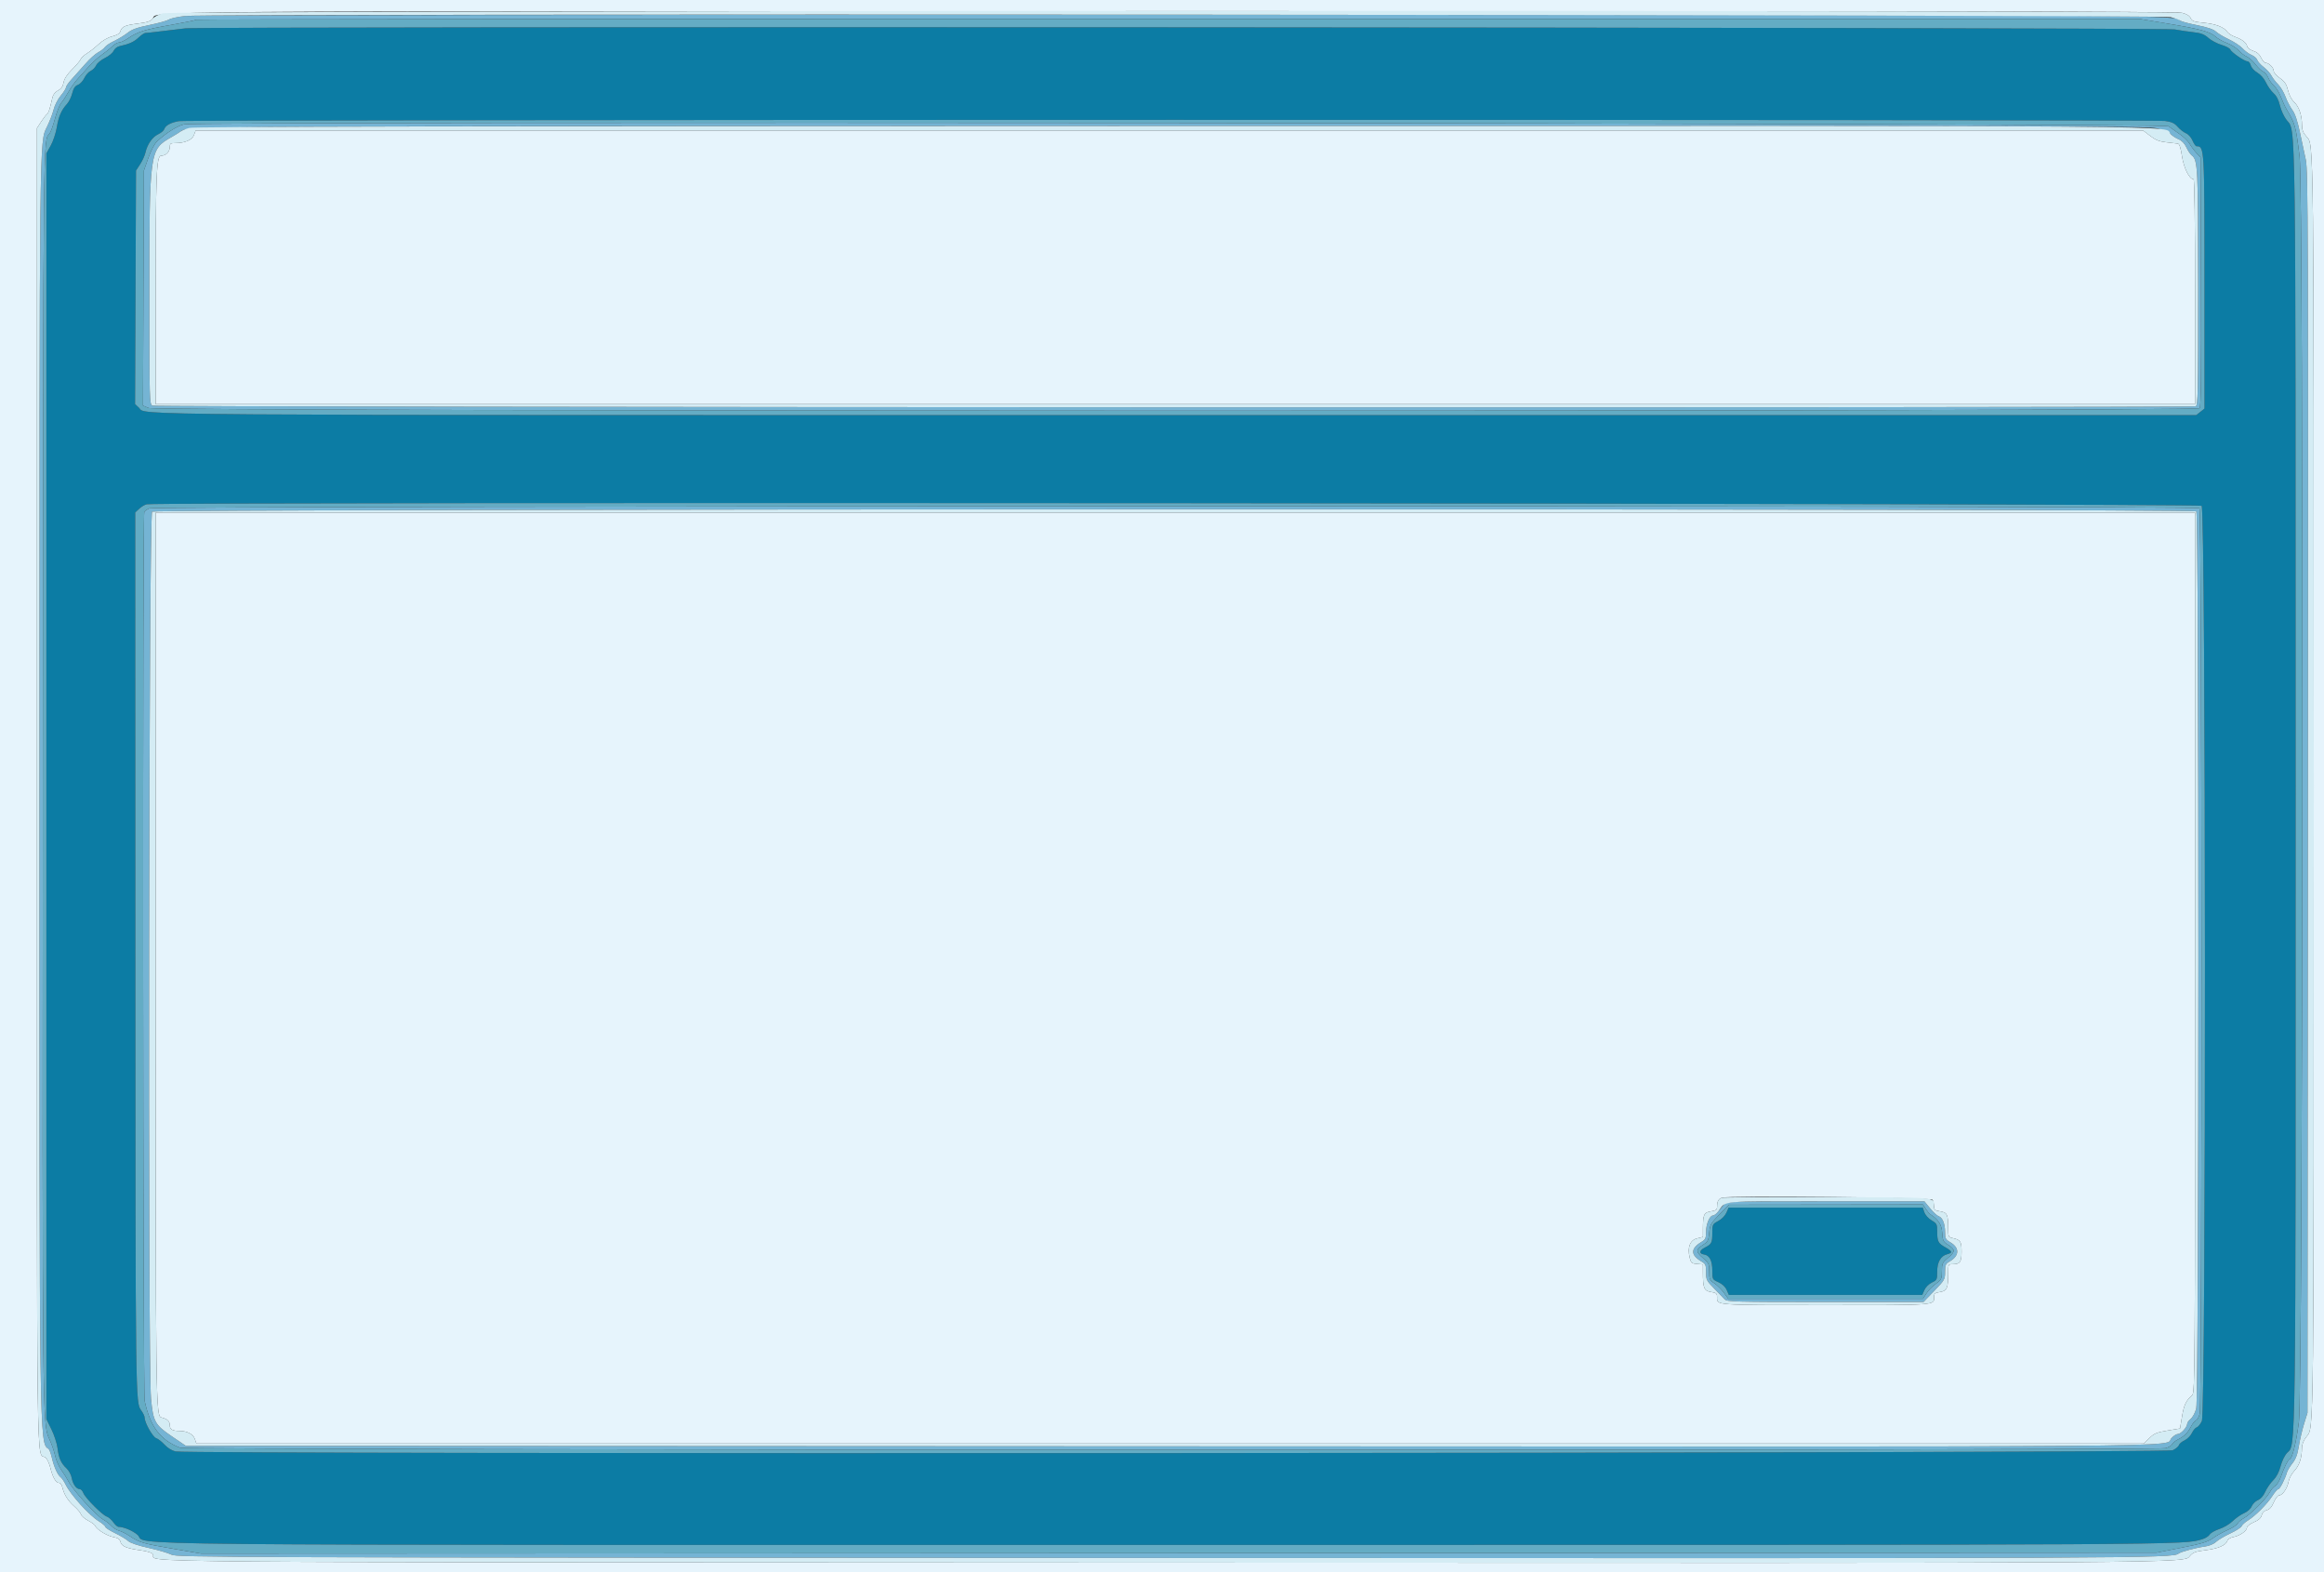
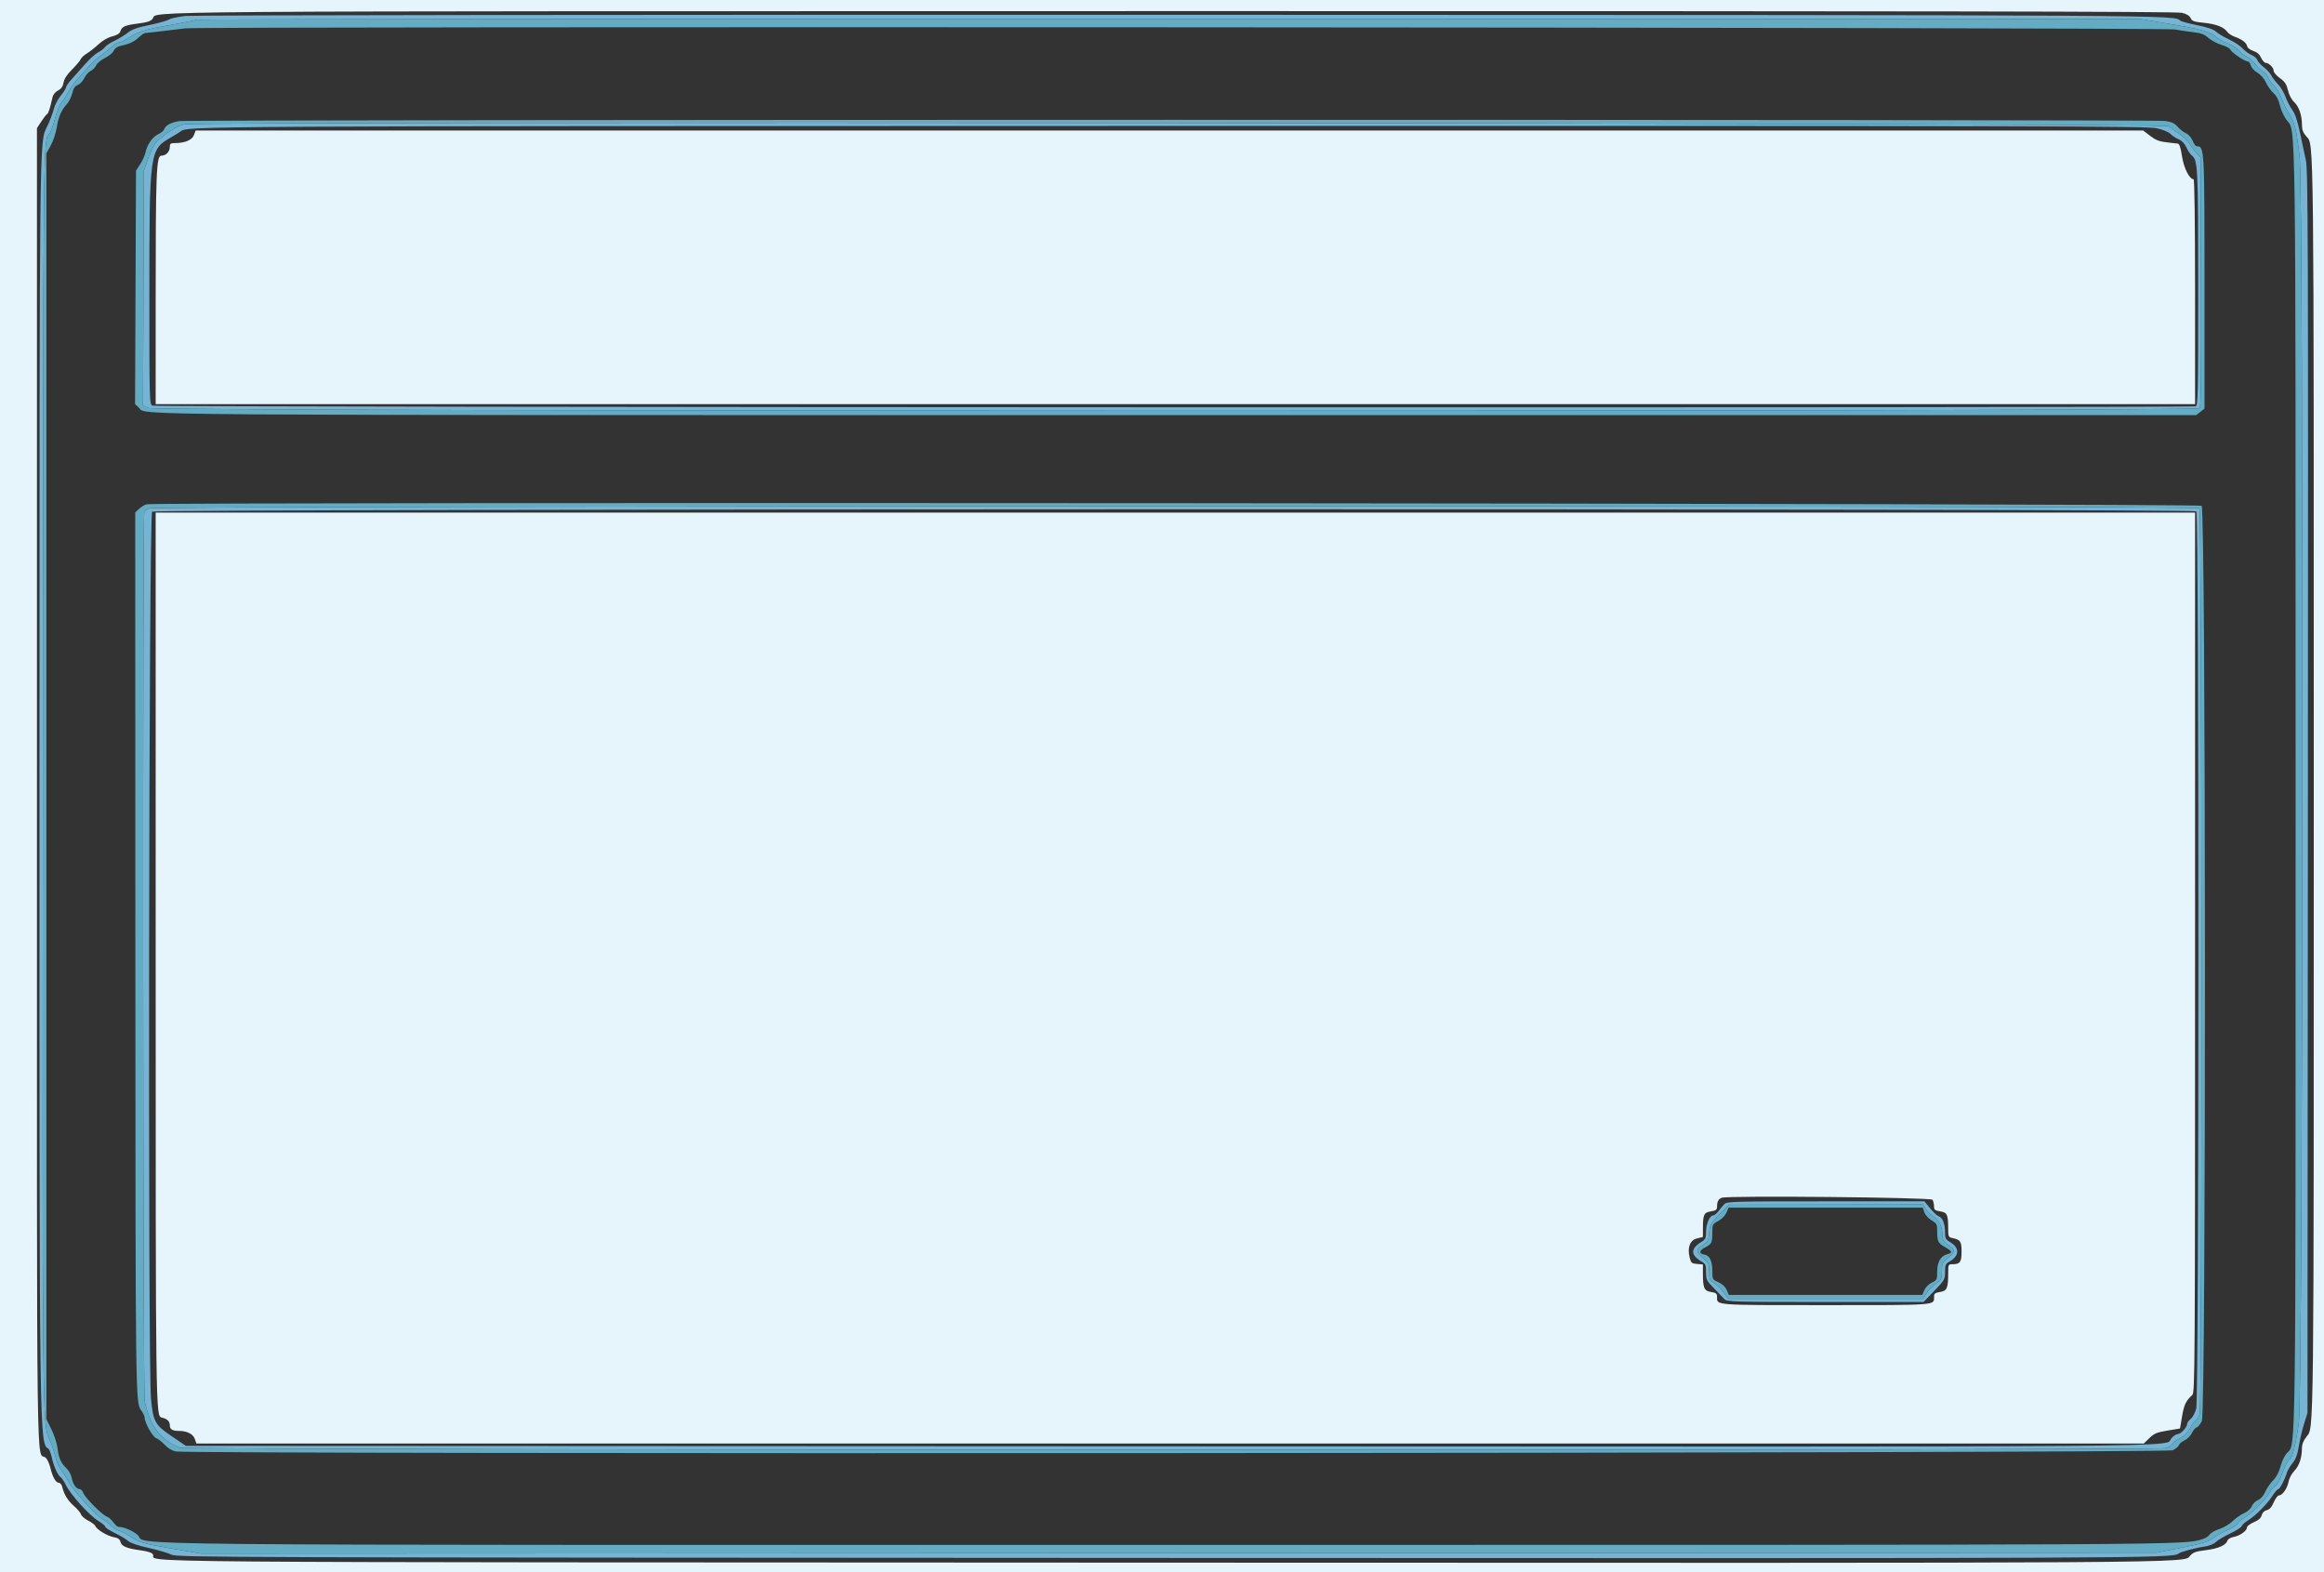
<svg xmlns="http://www.w3.org/2000/svg" id="svg" version="1.1" width="400" height="270.588" viewBox="0, 0, 400,270.588">
  <rect x="0" y="0" width="400" height="270.588" fill="#333333" stroke="none" />
  <g id="svgg">
    <path id="path0" d="M0.000 135.318 L 0.000 270.636 200.000 270.636 L 400.000 270.636 400.000 135.318 L 400.000 0.000 200.000 0.000 L 0.000 0.000 0.000 135.318 M375.546 2.203 C 376.368 2.410,376.863 2.711,377.048 3.118 C 377.283 3.633,377.615 3.753,379.257 3.913 C 381.373 4.120,382.765 4.651,383.339 5.471 C 383.543 5.762,384.117 6.142,384.615 6.315 C 385.858 6.748,386.655 7.352,386.774 7.952 C 386.832 8.245,387.269 8.583,387.821 8.761 C 388.469 8.970,388.897 9.342,389.175 9.940 C 389.398 10.421,389.754 10.816,389.965 10.820 C 390.527 10.828,391.340 11.646,391.340 12.203 C 391.340 12.468,391.821 13.028,392.408 13.447 C 393.263 14.056,393.542 14.475,393.801 15.545 C 393.998 16.361,394.415 17.152,394.872 17.575 C 395.697 18.341,396.207 19.850,396.210 21.534 C 396.211 22.370,396.404 22.852,397.007 23.528 C 398.272 24.945,398.241 22.087,398.241 135.589 C 398.241 248.847,398.276 245.649,397.009 247.243 C 396.464 247.930,396.209 248.557,396.205 249.225 C 396.194 250.911,395.742 252.268,394.900 253.145 C 394.444 253.620,394.005 254.439,393.901 255.009 C 393.689 256.163,392.848 257.375,392.258 257.375 C 392.040 257.375,391.634 257.907,391.355 258.557 C 390.998 259.391,390.643 259.791,390.151 259.914 C 389.703 260.027,389.391 260.339,389.278 260.787 C 389.155 261.279,388.755 261.634,387.921 261.991 C 387.271 262.270,386.739 262.676,386.739 262.894 C 386.739 263.466,385.541 264.322,384.456 264.526 C 383.913 264.627,383.459 264.899,383.371 265.174 C 383.121 265.962,381.806 266.535,379.627 266.806 C 377.893 267.021,377.458 267.180,376.935 267.787 C 375.842 269.058,380.224 269.029,200.271 268.951 C 13.400 268.870,27.138 268.982,26.329 267.536 C 26.162 267.238,25.461 267.005,24.204 266.831 C 21.779 266.496,20.923 266.135,20.730 265.366 C 20.614 264.904,20.311 264.696,19.556 264.558 C 18.465 264.360,16.640 263.250,16.407 262.642 C 16.329 262.438,15.780 262.024,15.188 261.722 C 14.597 261.420,14.038 260.938,13.946 260.650 C 13.855 260.362,13.317 259.721,12.751 259.225 C 11.684 258.289,11.030 257.235,10.723 255.954 C 10.625 255.545,10.367 255.210,10.150 255.210 C 9.612 255.210,9.062 254.256,8.678 252.656 C 8.501 251.921,8.139 251.130,7.872 250.897 C 6.214 249.449,6.360 260.623,6.360 135.318 L 6.360 22.057 7.093 20.929 C 7.497 20.309,7.950 19.726,8.101 19.632 C 8.351 19.478,8.584 18.757,9.043 16.717 C 9.142 16.279,9.526 15.814,9.986 15.576 C 10.542 15.288,10.813 14.899,10.945 14.199 C 11.068 13.539,11.546 12.807,12.416 11.941 C 13.125 11.236,13.783 10.454,13.880 10.203 C 13.976 9.952,14.455 9.503,14.944 9.207 C 15.432 8.910,16.341 8.195,16.963 7.618 C 17.659 6.972,18.562 6.451,19.313 6.262 C 20.101 6.064,20.589 5.773,20.696 5.438 C 20.970 4.574,21.484 4.338,23.711 4.056 C 25.366 3.846,25.942 3.657,26.276 3.215 C 27.299 1.859,17.420 1.932,201.842 1.913 C 330.123 1.899,374.635 1.974,375.546 2.203 M33.379 23.253 C 33.058 24.103,31.819 24.623,30.108 24.626 C 29.358 24.628,29.229 24.724,29.229 25.285 C 29.229 26.111,28.566 26.793,27.763 26.793 C 26.906 26.793,26.793 29.713,26.793 51.870 L 26.793 69.553 202.300 69.553 L 377.808 69.553 377.808 50.203 C 377.808 38.175,377.711 30.853,377.551 30.853 C 376.838 30.853,375.869 28.923,375.558 26.885 C 375.329 25.381,375.119 24.755,374.830 24.716 C 374.607 24.686,373.722 24.584,372.863 24.489 C 371.662 24.357,371.020 24.103,370.087 23.390 L 368.872 22.463 201.275 22.463 L 33.678 22.463 33.379 23.253 M26.793 162.339 C 26.793 243.923,26.790 243.716,27.847 243.981 C 28.828 244.227,29.229 244.620,29.229 245.336 C 29.229 246.010,29.687 246.279,30.834 246.279 C 32.192 246.279,33.231 246.809,33.525 247.652 L 33.801 248.444 201.395 248.444 L 368.989 248.444 369.948 247.510 C 370.770 246.710,371.215 246.526,373.065 246.218 L 375.223 245.859 375.572 243.767 C 375.903 241.784,376.242 241.076,377.334 240.091 C 377.783 239.685,377.808 235.714,377.808 163.945 L 377.808 88.227 202.300 88.227 L 26.793 88.227 26.793 162.339 M332.617 206.495 C 332.759 206.719,332.876 207.221,332.878 207.611 C 332.882 208.225,333.024 208.343,333.933 208.489 C 335.143 208.682,335.309 209.031,335.314 211.401 C 335.318 212.840,335.358 212.932,336.062 213.085 C 337.431 213.382,337.618 213.665,337.618 215.426 C 337.618 217.223,337.361 217.580,336.062 217.587 C 335.343 217.591,335.318 217.641,335.318 219.046 C 335.318 221.701,335.120 222.174,333.931 222.364 C 333.017 222.510,332.882 222.625,332.882 223.255 C 332.882 224.673,333.501 224.628,314.208 224.628 C 294.916 224.628,295.535 224.673,295.535 223.255 C 295.535 222.625,295.400 222.510,294.486 222.364 C 293.298 222.174,293.099 221.700,293.099 219.062 L 293.099 217.624 292.084 217.540 C 291.160 217.464,291.047 217.365,290.818 216.441 C 290.388 214.701,290.871 213.445,292.084 213.146 L 293.099 212.895 293.102 211.387 C 293.108 209.032,293.275 208.682,294.484 208.489 C 295.393 208.343,295.535 208.225,295.539 207.611 C 295.543 206.789,295.775 206.370,296.346 206.148 C 297.381 205.747,332.356 206.081,332.617 206.495 " stroke="none" fill="#e6f4fc" fill-rule="evenodd" />
-     <path id="path1" d="M31.935 4.878 C 30.968 4.989,29.080 5.215,27.740 5.379 C 26.401 5.544,25.165 5.680,24.995 5.681 C 24.824 5.682,24.303 6.041,23.835 6.477 C 23.040 7.220,22.230 7.584,20.547 7.953 C 20.163 8.037,19.716 8.398,19.554 8.755 C 19.391 9.111,18.719 9.664,18.060 9.983 C 17.402 10.302,16.724 10.867,16.554 11.239 C 16.385 11.611,15.957 12.048,15.603 12.209 C 15.249 12.370,14.761 12.919,14.518 13.429 C 14.275 13.939,13.774 14.471,13.404 14.611 C 12.914 14.798,12.651 15.188,12.434 16.052 C 12.270 16.704,11.865 17.530,11.534 17.888 C 10.566 18.936,10.084 20.044,9.770 21.947 C 9.607 22.928,9.139 24.329,8.729 25.059 L 7.984 26.387 7.984 135.318 L 7.984 244.249 8.852 246.008 C 9.330 246.976,9.803 248.437,9.904 249.256 C 10.117 250.986,10.502 251.843,11.472 252.750 C 11.856 253.108,12.249 253.839,12.344 254.373 C 12.536 255.444,13.142 256.292,13.716 256.292 C 13.920 256.292,14.203 256.599,14.346 256.974 C 14.663 257.809,17.630 260.783,18.384 261.022 C 18.685 261.118,19.185 261.554,19.497 261.992 C 19.809 262.429,20.208 262.788,20.384 262.789 C 21.288 262.793,22.852 263.449,23.669 264.167 C 25.810 266.047,10.718 265.900,201.759 265.900 C 379.819 265.900,375.683 265.923,379.107 264.898 C 379.598 264.751,380.145 264.399,380.322 264.115 C 380.499 263.832,381.254 263.401,382.000 263.157 C 382.746 262.914,383.772 262.304,384.281 261.803 C 384.790 261.302,385.667 260.689,386.229 260.441 C 386.843 260.170,387.376 259.692,387.560 259.246 C 387.729 258.838,388.208 258.363,388.624 258.191 C 389.099 257.994,389.569 257.460,389.886 256.756 C 390.164 256.139,390.781 255.245,391.257 254.769 C 391.830 254.196,392.259 253.380,392.527 252.356 C 392.756 251.477,393.239 250.486,393.645 250.063 C 395.185 248.455,395.124 253.218,395.117 135.318 C 395.110 17.103,395.186 22.726,393.570 20.664 C 393.120 20.091,392.602 18.969,392.418 18.172 C 392.194 17.201,391.833 16.500,391.321 16.044 C 390.901 15.670,390.315 14.846,390.017 14.213 C 389.691 13.518,389.098 12.839,388.522 12.499 C 387.980 12.180,387.493 11.638,387.395 11.246 C 387.299 10.866,387.043 10.555,386.826 10.555 C 386.308 10.555,384.037 8.988,383.851 8.502 C 383.771 8.294,383.099 7.943,382.357 7.723 C 381.616 7.503,380.600 6.963,380.100 6.524 C 379.403 5.912,378.824 5.686,377.620 5.555 C 376.756 5.461,375.257 5.240,374.290 5.065 C 372.279 4.702,35.072 4.517,31.935 4.878 M372.649 20.817 C 373.792 20.979,374.276 21.204,374.814 21.822 C 375.196 22.260,375.839 22.762,376.244 22.937 C 376.671 23.122,377.149 23.658,377.381 24.213 C 377.600 24.739,377.910 25.169,378.069 25.169 C 379.419 25.169,379.430 25.345,379.431 48.627 L 379.432 70.326 378.719 70.887 L 378.005 71.448 202.538 71.448 C 15.637 71.448,25.366 71.518,23.907 70.166 L 23.246 69.553 23.328 49.458 L 23.410 29.364 24.119 28.274 C 24.510 27.675,24.918 26.777,25.028 26.279 C 25.339 24.861,26.221 23.585,27.216 23.113 C 27.716 22.876,28.190 22.480,28.268 22.233 C 28.473 21.587,29.399 21.084,30.827 20.842 C 32.448 20.568,370.719 20.543,372.649 20.817 M378.937 87.051 C 379.676 87.720,379.715 243.029,378.977 244.585 C 378.727 245.112,378.331 245.595,378.097 245.658 C 377.864 245.721,377.490 246.161,377.267 246.635 C 377.043 247.109,376.473 247.679,375.999 247.903 C 375.525 248.126,375.085 248.500,375.022 248.733 C 374.959 248.967,374.476 249.363,373.949 249.613 C 372.866 250.127,32.422 250.325,30.215 249.813 C 29.580 249.665,28.839 249.207,28.321 248.641 C 27.852 248.130,27.207 247.628,26.887 247.527 C 26.293 247.338,24.899 244.871,24.899 244.008 C 24.899 243.756,24.631 243.188,24.303 242.746 C 23.320 241.415,23.321 241.537,23.298 163.519 L 23.275 88.201 23.974 87.554 C 24.358 87.197,24.937 86.854,25.259 86.792 C 27.412 86.372,378.471 86.630,378.937 87.051 M297.140 208.728 C 296.912 209.245,296.334 209.831,295.738 210.149 C 294.756 210.673,294.724 210.737,294.719 212.179 C 294.713 213.919,294.613 214.116,293.420 214.728 C 292.442 215.229,292.396 215.782,293.321 215.918 C 294.243 216.054,294.723 217.003,294.723 218.693 C 294.723 220.198,294.735 220.221,295.766 220.686 C 296.436 220.988,296.946 221.464,297.187 222.013 L 297.564 222.869 314.208 222.869 L 330.853 222.869 331.225 222.023 C 331.439 221.537,331.987 220.992,332.511 220.742 C 333.380 220.327,333.424 220.238,333.424 218.850 C 333.424 217.202,334.045 216.142,335.178 215.857 C 336.118 215.622,336.034 215.353,334.805 214.663 C 333.576 213.972,333.424 213.668,333.424 211.913 C 333.424 210.705,333.352 210.566,332.463 210.041 C 331.915 209.718,331.380 209.125,331.218 208.661 L 330.935 207.848 314.231 207.848 L 297.527 207.848 297.140 208.728 " stroke="none" fill="#0c7ca4" fill-rule="evenodd" />
    <path id="path2" d="M31.949 2.745 C 30.691 2.877,29.407 3.153,29.094 3.358 C 28.782 3.562,27.272 3.986,25.739 4.298 C 23.618 4.731,22.717 5.053,21.964 5.649 C 21.419 6.079,20.392 6.704,19.681 7.038 C 18.969 7.372,18.238 7.855,18.057 8.112 C 17.875 8.369,17.347 8.775,16.883 9.015 C 16.419 9.254,15.444 10.130,14.718 10.962 C 13.991 11.794,12.940 12.971,12.382 13.577 C 11.823 14.184,11.367 14.836,11.367 15.027 C 11.367 15.219,10.957 15.865,10.456 16.465 C 9.948 17.073,9.406 18.130,9.230 18.858 C 9.056 19.576,8.535 20.922,8.072 21.850 C 6.777 24.446,6.801 22.315,6.793 135.183 C 6.785 249.154,6.775 248.393,8.358 249.372 C 8.495 249.456,8.756 250.164,8.940 250.946 C 9.314 252.539,9.917 253.856,10.456 254.263 C 10.654 254.411,11.031 254.973,11.294 255.511 C 12.155 257.270,15.326 260.782,16.982 261.810 C 17.615 262.202,18.133 262.645,18.133 262.793 C 18.133 262.941,18.887 263.428,19.809 263.874 C 20.731 264.321,21.742 264.928,22.056 265.223 C 22.416 265.560,23.726 266.004,25.590 266.419 C 27.219 266.783,28.978 267.301,29.499 267.572 C 30.412 268.047,36.655 268.068,200.406 268.144 C 369.224 268.222,373.972 268.202,374.966 267.390 C 375.340 267.085,377.950 266.384,379.474 266.179 C 380.232 266.077,381.002 265.761,381.408 265.384 C 381.779 265.040,382.889 264.382,383.873 263.921 C 384.858 263.460,385.735 262.897,385.822 262.670 C 385.909 262.443,386.412 261.990,386.940 261.664 C 388.226 260.870,390.223 258.858,391.131 257.443 C 391.537 256.810,391.993 256.292,392.144 256.292 C 392.412 256.292,393.291 254.583,393.629 253.407 C 393.721 253.085,394.147 252.381,394.575 251.842 C 395.147 251.123,395.436 250.345,395.667 248.909 C 395.839 247.835,396.245 246.103,396.569 245.061 L 397.158 243.166 397.228 136.325 C 397.291 40.134,397.255 29.289,396.873 27.530 C 396.640 26.455,396.176 24.289,395.842 22.718 C 395.432 20.788,395.013 19.558,394.550 18.929 C 394.173 18.416,393.640 17.388,393.366 16.644 C 393.092 15.900,392.521 14.943,392.096 14.518 C 391.671 14.093,391.152 13.412,390.942 13.006 C 390.732 12.600,390.134 11.943,389.615 11.547 C 389.095 11.150,388.597 10.595,388.507 10.313 C 388.418 10.032,387.977 9.649,387.529 9.463 C 387.080 9.277,386.383 8.767,385.981 8.329 C 385.579 7.892,384.520 7.190,383.627 6.771 C 382.733 6.351,381.732 5.750,381.401 5.436 C 380.997 5.051,379.946 4.692,378.198 4.341 C 376.768 4.053,375.455 3.703,375.282 3.564 C 374.046 2.571,377.899 2.594,203.248 2.548 C 106.371 2.523,33.260 2.607,31.949 2.745 M373.077 4.056 C 378.694 4.990,380.408 5.457,381.337 6.309 C 381.703 6.645,382.593 7.143,383.315 7.417 C 384.037 7.690,384.931 8.254,385.302 8.670 C 385.673 9.086,386.300 9.567,386.696 9.737 C 387.092 9.908,387.781 10.522,388.227 11.102 C 388.674 11.682,389.263 12.234,389.538 12.329 C 389.812 12.424,390.197 12.885,390.393 13.355 C 390.590 13.824,391.051 14.468,391.417 14.786 C 391.783 15.103,392.305 15.955,392.577 16.680 C 392.848 17.404,393.288 18.363,393.553 18.809 C 395.052 21.335,395.149 21.683,395.802 26.928 C 396.511 32.614,396.397 239.221,395.682 244.736 C 395.210 248.379,394.514 251.150,394.071 251.150 C 393.847 251.150,393.145 252.570,392.564 254.198 C 392.311 254.907,391.873 255.611,391.590 255.762 C 391.306 255.914,390.884 256.406,390.651 256.856 C 390.105 257.913,387.277 260.741,386.220 261.287 C 385.770 261.520,385.281 261.936,385.134 262.211 C 384.987 262.486,384.222 262.988,383.434 263.325 C 382.647 263.663,381.504 264.296,380.894 264.732 C 379.988 265.381,379.000 265.681,375.482 266.379 L 371.177 267.232 202.897 267.312 L 34.617 267.393 29.825 266.568 C 24.630 265.674,23.965 265.480,22.317 264.373 C 21.716 263.969,20.894 263.556,20.491 263.454 C 20.087 263.353,19.483 262.974,19.148 262.611 C 18.813 262.248,18.189 261.764,17.762 261.534 C 16.572 260.894,12.556 256.484,11.780 254.965 C 11.521 254.458,10.966 253.569,10.546 252.989 C 10.126 252.409,9.646 251.303,9.481 250.530 C 9.315 249.758,8.865 248.461,8.481 247.649 C 7.294 245.141,7.290 244.685,7.372 132.747 C 7.455 20.616,7.416 24.288,8.523 23.004 C 8.715 22.781,9.137 21.624,9.460 20.433 C 9.784 19.242,10.264 18.024,10.527 17.727 C 10.791 17.429,11.350 16.576,11.770 15.832 C 12.191 15.088,12.875 14.114,13.291 13.667 C 13.707 13.221,14.568 12.264,15.204 11.540 C 15.841 10.817,16.882 9.867,17.520 9.428 C 18.157 8.990,18.976 8.333,19.340 7.969 C 19.705 7.605,20.223 7.307,20.493 7.307 C 20.763 7.307,21.445 6.994,22.009 6.610 C 23.714 5.452,24.846 5.095,29.328 4.304 C 31.690 3.886,33.689 3.478,33.771 3.396 C 33.853 3.314,109.135 3.248,201.065 3.248 L 368.211 3.248 373.077 4.056 M31.716 21.398 C 30.599 21.618,28.554 22.904,27.016 24.352 C 26.590 24.752,25.975 25.928,25.527 27.199 L 24.763 29.364 24.687 49.587 L 24.611 69.810 25.600 70.223 C 27.030 70.821,378.099 70.858,378.595 70.260 C 378.825 69.982,378.887 64.331,378.831 48.492 L 378.755 27.099 378.049 26.337 C 377.661 25.918,377.135 25.210,376.880 24.763 C 376.625 24.317,375.847 23.557,375.150 23.076 C 374.454 22.594,373.586 21.985,373.223 21.723 C 372.497 21.199,34.352 20.877,31.716 21.398 M371.228 22.078 C 372.290 22.325,373.289 22.739,373.584 23.055 C 373.865 23.358,374.488 23.769,374.968 23.970 C 375.536 24.207,376.006 24.692,376.313 25.361 C 376.573 25.925,376.981 26.542,377.221 26.731 C 378.291 27.576,378.341 28.594,378.345 49.565 C 378.349 67.739,378.306 69.783,377.921 69.930 C 377.130 70.234,26.802 70.119,26.234 69.815 C 25.724 69.542,25.710 69.050,25.710 51.188 C 25.710 25.806,25.715 25.775,29.499 23.608 C 30.169 23.225,30.885 22.780,31.090 22.619 C 32.266 21.700,31.501 21.704,201.539 21.677 C 353.605 21.653,369.558 21.691,371.228 22.078 M25.710 87.494 C 25.338 87.666,24.944 87.932,24.835 88.085 C 24.526 88.517,24.594 239.701,24.904 241.137 C 25.859 245.553,27.589 247.838,30.988 249.168 C 32.065 249.589,371.191 249.670,372.706 249.249 C 373.250 249.098,373.761 248.801,373.843 248.588 C 373.924 248.375,374.382 248.000,374.859 247.753 C 375.998 247.164,376.557 246.609,377.111 245.521 C 377.361 245.029,377.739 244.560,377.952 244.479 C 378.165 244.397,378.462 243.886,378.613 243.342 C 379.039 241.807,378.993 87.897,378.566 87.470 C 378.103 87.007,26.712 87.031,25.710 87.494 M378.024 88.011 C 378.508 88.494,378.495 240.571,378.011 242.418 C 377.826 243.127,377.399 243.930,377.064 244.201 C 376.729 244.472,376.455 244.852,376.455 245.044 C 376.455 245.626,375.366 246.820,374.835 246.820 C 374.562 246.820,374.053 247.159,373.705 247.573 C 372.413 249.108,383.770 249.019,201.044 248.931 L 31.993 248.850 29.596 247.223 C 26.658 245.229,26.368 244.707,25.992 240.731 C 25.434 234.826,25.618 88.493,26.184 88.063 C 26.849 87.558,377.520 87.506,378.024 88.011 M296.794 207.240 C 296.541 207.500,296.085 208.048,295.780 208.457 C 295.474 208.867,295.054 209.202,294.845 209.202 C 294.261 209.202,293.640 210.661,293.640 212.034 C 293.640 213.123,293.542 213.329,292.808 213.775 C 290.935 214.914,290.963 216.030,292.893 217.138 C 293.556 217.518,293.640 217.723,293.640 218.956 C 293.640 220.265,293.721 220.429,295.019 221.743 C 295.777 222.511,296.590 223.353,296.825 223.613 C 297.224 224.054,298.402 224.087,314.163 224.087 L 331.073 224.087 332.925 222.167 C 334.706 220.321,334.777 220.197,334.777 218.907 C 334.777 217.705,334.860 217.519,335.579 217.106 C 337.249 216.147,337.305 214.771,335.712 213.831 C 334.866 213.332,334.777 213.163,334.777 212.065 C 334.777 210.629,334.339 209.542,333.677 209.331 C 333.415 209.248,332.755 208.637,332.211 207.973 L 331.222 206.766 314.238 206.766 C 298.417 206.766,297.222 206.798,296.794 207.240 M331.449 208.051 C 331.709 208.461,332.061 208.884,332.231 208.992 C 333.629 209.880,334.207 210.782,334.288 212.201 C 334.362 213.507,334.461 213.716,335.237 214.204 C 336.554 215.034,336.571 215.426,335.332 216.455 C 334.309 217.305,334.235 217.459,334.235 218.767 C 334.235 219.956,334.130 220.248,333.542 220.690 C 332.432 221.523,331.953 222.007,331.448 222.801 L 330.975 223.545 314.220 223.545 L 297.464 223.545 296.716 222.505 C 296.304 221.932,295.566 221.200,295.075 220.878 C 294.251 220.338,294.182 220.182,294.186 218.874 C 294.189 217.549,294.118 217.394,293.086 216.507 C 291.840 215.434,291.856 215.038,293.180 214.205 C 293.944 213.724,294.062 213.484,294.181 212.175 C 294.307 210.798,294.434 210.569,295.940 209.019 L 297.564 207.348 314.270 207.328 L 330.975 207.307 331.449 208.051 " stroke="none" fill="#75b4d4" fill-rule="evenodd" />
    <path id="path3" d="M33.771 3.396 C 33.689 3.478,31.690 3.886,29.328 4.304 C 24.846 5.095,23.714 5.452,22.009 6.610 C 21.445 6.994,20.763 7.307,20.493 7.307 C 20.223 7.307,19.705 7.605,19.340 7.969 C 18.976 8.333,18.157 8.990,17.520 9.428 C 16.882 9.867,15.841 10.817,15.204 11.540 C 14.568 12.264,13.707 13.221,13.291 13.667 C 12.875 14.114,12.191 15.088,11.770 15.832 C 11.350 16.576,10.791 17.429,10.527 17.727 C 10.264 18.024,9.784 19.242,9.460 20.433 C 9.137 21.624,8.715 22.781,8.523 23.004 C 7.416 24.288,7.455 20.616,7.372 132.747 C 7.290 244.685,7.294 245.141,8.481 247.649 C 8.865 248.461,9.315 249.758,9.481 250.530 C 9.646 251.303,10.126 252.409,10.546 252.989 C 10.966 253.569,11.521 254.458,11.780 254.965 C 12.556 256.484,16.572 260.894,17.762 261.534 C 18.189 261.764,18.813 262.248,19.148 262.611 C 19.483 262.974,20.087 263.353,20.491 263.454 C 20.894 263.556,21.716 263.969,22.317 264.373 C 23.965 265.480,24.630 265.674,29.825 266.568 L 34.617 267.393 202.897 267.312 L 371.177 267.232 375.482 266.379 C 379.000 265.681,379.988 265.381,380.894 264.732 C 381.504 264.296,382.647 263.663,383.434 263.325 C 384.222 262.988,384.987 262.486,385.134 262.211 C 385.281 261.936,385.770 261.520,386.220 261.287 C 387.277 260.741,390.105 257.913,390.651 256.856 C 390.884 256.406,391.306 255.914,391.590 255.762 C 391.873 255.611,392.311 254.907,392.564 254.198 C 393.145 252.570,393.847 251.150,394.071 251.150 C 394.514 251.150,395.210 248.379,395.682 244.736 C 396.397 239.221,396.511 32.614,395.802 26.928 C 395.149 21.683,395.052 21.335,393.553 18.809 C 393.288 18.363,392.848 17.404,392.577 16.680 C 392.305 15.955,391.783 15.103,391.417 14.786 C 391.051 14.468,390.590 13.824,390.393 13.355 C 390.197 12.885,389.812 12.424,389.538 12.329 C 389.263 12.234,388.674 11.682,388.227 11.102 C 387.781 10.522,387.092 9.908,386.696 9.737 C 386.300 9.567,385.673 9.086,385.302 8.670 C 384.931 8.254,384.037 7.690,383.315 7.417 C 382.593 7.143,381.703 6.645,381.337 6.309 C 380.408 5.457,378.694 4.990,373.077 4.056 L 368.211 3.248 201.065 3.248 C 109.135 3.248,33.853 3.314,33.771 3.396 M374.290 5.065 C 375.257 5.240,376.756 5.461,377.620 5.555 C 378.824 5.686,379.403 5.912,380.100 6.524 C 380.600 6.963,381.616 7.503,382.357 7.723 C 383.099 7.943,383.771 8.294,383.851 8.502 C 384.037 8.988,386.308 10.555,386.826 10.555 C 387.043 10.555,387.299 10.866,387.395 11.246 C 387.493 11.638,387.980 12.180,388.522 12.499 C 389.098 12.839,389.691 13.518,390.017 14.213 C 390.315 14.846,390.901 15.670,391.321 16.044 C 391.833 16.500,392.194 17.201,392.418 18.172 C 392.602 18.969,393.120 20.091,393.570 20.664 C 395.186 22.726,395.110 17.103,395.117 135.318 C 395.124 253.218,395.185 248.455,393.645 250.063 C 393.239 250.486,392.756 251.477,392.527 252.356 C 392.259 253.380,391.830 254.196,391.257 254.769 C 390.781 255.245,390.164 256.139,389.886 256.756 C 389.569 257.460,389.099 257.994,388.624 258.191 C 388.208 258.363,387.729 258.838,387.560 259.246 C 387.376 259.692,386.843 260.170,386.229 260.441 C 385.667 260.689,384.790 261.302,384.281 261.803 C 383.772 262.304,382.746 262.914,382.000 263.157 C 381.254 263.401,380.499 263.832,380.322 264.115 C 380.145 264.399,379.598 264.751,379.107 264.898 C 375.683 265.923,379.819 265.900,201.759 265.900 C 10.718 265.900,25.810 266.047,23.669 264.167 C 22.852 263.449,21.288 262.793,20.384 262.789 C 20.208 262.788,19.809 262.429,19.497 261.992 C 19.185 261.554,18.685 261.118,18.384 261.022 C 17.630 260.783,14.663 257.809,14.346 256.974 C 14.203 256.599,13.920 256.292,13.716 256.292 C 13.142 256.292,12.536 255.444,12.344 254.373 C 12.249 253.839,11.856 253.108,11.472 252.750 C 10.502 251.843,10.117 250.986,9.904 249.256 C 9.803 248.437,9.330 246.976,8.852 246.008 L 7.984 244.249 7.984 135.318 L 7.984 26.387 8.729 25.059 C 9.139 24.329,9.607 22.928,9.770 21.947 C 10.084 20.044,10.566 18.936,11.534 17.888 C 11.865 17.530,12.270 16.704,12.434 16.052 C 12.651 15.188,12.914 14.798,13.404 14.611 C 13.774 14.471,14.275 13.939,14.518 13.429 C 14.761 12.919,15.249 12.370,15.603 12.209 C 15.957 12.048,16.385 11.611,16.554 11.239 C 16.724 10.867,17.402 10.302,18.060 9.983 C 18.719 9.664,19.391 9.111,19.554 8.755 C 19.716 8.398,20.163 8.037,20.547 7.953 C 22.230 7.584,23.040 7.220,23.835 6.477 C 24.303 6.041,24.824 5.682,24.995 5.681 C 25.165 5.680,26.401 5.544,27.740 5.379 C 29.080 5.215,30.968 4.989,31.935 4.878 C 35.072 4.517,372.279 4.702,374.290 5.065 M30.827 20.842 C 29.399 21.084,28.473 21.587,28.268 22.233 C 28.190 22.480,27.716 22.876,27.216 23.113 C 26.221 23.585,25.339 24.861,25.028 26.279 C 24.918 26.777,24.510 27.675,24.119 28.274 L 23.410 29.364 23.328 49.458 L 23.246 69.553 23.907 70.166 C 25.366 71.518,15.637 71.448,202.538 71.448 L 378.005 71.448 378.719 70.887 L 379.432 70.326 379.431 48.627 C 379.430 25.345,379.419 25.169,378.069 25.169 C 377.910 25.169,377.600 24.739,377.381 24.213 C 377.149 23.658,376.671 23.122,376.244 22.937 C 375.839 22.762,375.196 22.260,374.814 21.822 C 374.276 21.204,373.792 20.979,372.649 20.817 C 370.719 20.543,32.448 20.568,30.827 20.842 M373.223 21.723 C 373.586 21.985,374.454 22.594,375.150 23.076 C 375.847 23.557,376.625 24.317,376.880 24.763 C 377.135 25.210,377.661 25.918,378.049 26.337 L 378.755 27.099 378.831 48.492 C 378.887 64.331,378.825 69.982,378.595 70.260 C 378.099 70.858,27.030 70.821,25.600 70.223 L 24.611 69.810 24.687 49.587 L 24.763 29.364 25.527 27.199 C 25.975 25.928,26.590 24.752,27.016 24.352 C 28.554 22.904,30.599 21.618,31.716 21.398 C 34.352 20.877,372.497 21.199,373.223 21.723 M25.259 86.792 C 24.937 86.854,24.358 87.197,23.974 87.554 L 23.275 88.201 23.298 163.519 C 23.321 241.537,23.320 241.415,24.303 242.746 C 24.631 243.188,24.899 243.756,24.899 244.008 C 24.899 244.871,26.293 247.338,26.887 247.527 C 27.207 247.628,27.852 248.130,28.321 248.641 C 28.839 249.207,29.580 249.665,30.215 249.813 C 32.422 250.325,372.866 250.127,373.949 249.613 C 374.476 249.363,374.959 248.967,375.022 248.733 C 375.085 248.500,375.525 248.126,375.999 247.903 C 376.473 247.679,377.043 247.109,377.267 246.635 C 377.490 246.161,377.864 245.721,378.097 245.658 C 378.331 245.595,378.727 245.112,378.977 244.585 C 379.715 243.029,379.676 87.720,378.937 87.051 C 378.471 86.630,27.412 86.372,25.259 86.792 M378.566 87.470 C 378.993 87.897,379.039 241.807,378.613 243.342 C 378.462 243.886,378.165 244.397,377.952 244.479 C 377.739 244.560,377.361 245.029,377.111 245.521 C 376.557 246.609,375.998 247.164,374.859 247.753 C 374.382 248.000,373.924 248.375,373.843 248.588 C 373.761 248.801,373.250 249.098,372.706 249.249 C 371.191 249.670,32.065 249.589,30.988 249.168 C 27.589 247.838,25.859 245.553,24.904 241.137 C 24.594 239.701,24.526 88.517,24.835 88.085 C 24.944 87.932,25.338 87.666,25.710 87.494 C 26.712 87.031,378.103 87.007,378.566 87.470 M295.940 209.019 C 294.434 210.569,294.307 210.798,294.181 212.175 C 294.062 213.484,293.944 213.724,293.180 214.205 C 291.856 215.038,291.840 215.434,293.086 216.507 C 294.118 217.394,294.189 217.549,294.186 218.874 C 294.182 220.182,294.251 220.338,295.075 220.878 C 295.566 221.200,296.304 221.932,296.716 222.505 L 297.464 223.545 314.220 223.545 L 330.975 223.545 331.448 222.801 C 331.953 222.007,332.432 221.523,333.542 220.690 C 334.130 220.248,334.235 219.956,334.235 218.767 C 334.235 217.459,334.309 217.305,335.332 216.455 C 336.571 215.426,336.554 215.034,335.237 214.204 C 334.461 213.716,334.362 213.507,334.288 212.201 C 334.207 210.782,333.629 209.880,332.231 208.992 C 332.061 208.884,331.709 208.461,331.449 208.051 L 330.975 207.307 314.270 207.328 L 297.564 207.348 295.940 209.019 M331.218 208.661 C 331.380 209.125,331.915 209.718,332.463 210.041 C 333.352 210.566,333.424 210.705,333.424 211.913 C 333.424 213.668,333.576 213.972,334.805 214.663 C 336.034 215.353,336.118 215.622,335.178 215.857 C 334.045 216.142,333.424 217.202,333.424 218.850 C 333.424 220.238,333.380 220.327,332.511 220.742 C 331.987 220.992,331.439 221.537,331.225 222.023 L 330.853 222.869 314.208 222.869 L 297.564 222.869 297.187 222.013 C 296.946 221.464,296.436 220.988,295.766 220.686 C 294.735 220.221,294.723 220.198,294.723 218.693 C 294.723 217.003,294.243 216.054,293.321 215.918 C 292.396 215.782,292.442 215.229,293.420 214.728 C 294.613 214.116,294.713 213.919,294.719 212.179 C 294.724 210.737,294.756 210.673,295.738 210.149 C 296.334 209.831,296.912 209.245,297.140 208.728 L 297.527 207.848 314.231 207.848 L 330.935 207.848 331.218 208.661 " stroke="none" fill="#64acc4" fill-rule="evenodd" />
-     <path id="path4" d="M28.035 2.288 C 27.304 2.484,26.513 2.901,26.276 3.215 C 25.942 3.657,25.366 3.846,23.711 4.056 C 21.484 4.338,20.970 4.574,20.696 5.438 C 20.589 5.773,20.101 6.064,19.313 6.262 C 18.562 6.451,17.659 6.972,16.963 7.618 C 16.341 8.195,15.432 8.910,14.944 9.207 C 14.455 9.503,13.976 9.952,13.880 10.203 C 13.783 10.454,13.125 11.236,12.416 11.941 C 11.546 12.807,11.068 13.539,10.945 14.199 C 10.813 14.899,10.542 15.288,9.986 15.576 C 9.526 15.814,9.142 16.279,9.043 16.717 C 8.584 18.757,8.351 19.478,8.101 19.632 C 7.950 19.726,7.497 20.309,7.093 20.929 L 6.360 22.057 6.360 135.318 C 6.360 260.623,6.214 249.449,7.872 250.897 C 8.139 251.130,8.501 251.921,8.678 252.656 C 9.062 254.256,9.612 255.210,10.150 255.210 C 10.367 255.210,10.625 255.545,10.723 255.954 C 11.030 257.235,11.684 258.289,12.751 259.225 C 13.317 259.721,13.855 260.362,13.946 260.650 C 14.038 260.938,14.597 261.420,15.188 261.722 C 15.780 262.024,16.329 262.438,16.407 262.642 C 16.640 263.250,18.465 264.360,19.556 264.558 C 20.311 264.696,20.614 264.904,20.730 265.366 C 20.923 266.135,21.779 266.496,24.204 266.831 C 25.461 267.005,26.162 267.238,26.329 267.536 C 27.138 268.982,13.400 268.870,200.271 268.951 C 380.224 269.029,375.842 269.058,376.935 267.787 C 377.458 267.180,377.893 267.021,379.627 266.806 C 381.806 266.535,383.121 265.962,383.371 265.174 C 383.459 264.899,383.913 264.627,384.456 264.526 C 385.541 264.322,386.739 263.466,386.739 262.894 C 386.739 262.676,387.271 262.270,387.921 261.991 C 388.755 261.634,389.155 261.279,389.278 260.787 C 389.391 260.339,389.703 260.027,390.151 259.914 C 390.643 259.791,390.998 259.391,391.355 258.557 C 391.634 257.907,392.040 257.375,392.258 257.375 C 392.848 257.375,393.689 256.163,393.901 255.009 C 394.005 254.439,394.444 253.620,394.900 253.145 C 395.742 252.268,396.194 250.911,396.205 249.225 C 396.209 248.557,396.464 247.930,397.009 247.243 C 398.276 245.649,398.241 248.847,398.241 135.589 C 398.241 22.087,398.272 24.945,397.007 23.528 C 396.404 22.852,396.211 22.370,396.210 21.534 C 396.207 19.850,395.697 18.341,394.872 17.575 C 394.415 17.152,393.998 16.361,393.801 15.545 C 393.542 14.475,393.263 14.056,392.408 13.447 C 391.821 13.028,391.340 12.468,391.340 12.203 C 391.340 11.646,390.527 10.828,389.965 10.820 C 389.754 10.816,389.398 10.421,389.175 9.940 C 388.897 9.342,388.469 8.970,387.821 8.761 C 387.269 8.583,386.832 8.245,386.774 7.952 C 386.655 7.352,385.858 6.748,384.615 6.315 C 384.117 6.142,383.543 5.762,383.339 5.471 C 382.765 4.651,381.373 4.120,379.257 3.913 C 377.615 3.753,377.283 3.633,377.048 3.118 C 376.863 2.711,376.368 2.410,375.546 2.203 C 373.614 1.717,29.850 1.800,28.035 2.288 M373.613 2.951 C 374.357 3.149,375.108 3.424,375.282 3.564 C 375.455 3.703,376.768 4.053,378.198 4.341 C 379.946 4.692,380.997 5.051,381.401 5.436 C 381.732 5.750,382.733 6.351,383.627 6.771 C 384.520 7.190,385.579 7.892,385.981 8.329 C 386.383 8.767,387.080 9.277,387.529 9.463 C 387.977 9.649,388.418 10.032,388.507 10.313 C 388.597 10.595,389.095 11.150,389.615 11.547 C 390.134 11.943,390.732 12.600,390.942 13.006 C 391.152 13.412,391.671 14.093,392.096 14.518 C 392.521 14.943,393.092 15.900,393.366 16.644 C 393.640 17.388,394.173 18.416,394.550 18.929 C 395.013 19.558,395.432 20.788,395.842 22.718 C 396.176 24.289,396.640 26.455,396.873 27.530 C 397.255 29.289,397.291 40.134,397.228 136.325 L 397.158 243.166 396.569 245.061 C 396.245 246.103,395.839 247.835,395.667 248.909 C 395.436 250.345,395.147 251.123,394.575 251.842 C 394.147 252.381,393.721 253.085,393.629 253.407 C 393.291 254.583,392.412 256.292,392.144 256.292 C 391.993 256.292,391.537 256.810,391.131 257.443 C 390.223 258.858,388.226 260.870,386.940 261.664 C 386.412 261.990,385.909 262.443,385.822 262.670 C 385.735 262.897,384.858 263.460,383.873 263.921 C 382.889 264.382,381.779 265.040,381.408 265.384 C 381.002 265.761,380.232 266.077,379.474 266.179 C 377.950 266.384,375.340 267.085,374.966 267.390 C 373.972 268.202,369.224 268.222,200.406 268.144 C 36.655 268.068,30.412 268.047,29.499 267.572 C 28.978 267.301,27.219 266.783,25.590 266.419 C 23.726 266.004,22.416 265.560,22.056 265.223 C 21.742 264.928,20.731 264.321,19.809 263.874 C 18.887 263.428,18.133 262.941,18.133 262.793 C 18.133 262.645,17.615 262.202,16.982 261.810 C 15.326 260.782,12.155 257.270,11.294 255.511 C 11.031 254.973,10.654 254.411,10.456 254.263 C 9.917 253.856,9.314 252.539,8.940 250.946 C 8.756 250.164,8.495 249.456,8.358 249.372 C 6.775 248.393,6.785 249.154,6.793 135.183 C 6.801 22.315,6.777 24.446,8.072 21.850 C 8.535 20.922,9.056 19.576,9.230 18.858 C 9.406 18.130,9.948 17.073,10.456 16.465 C 10.957 15.865,11.367 15.219,11.367 15.027 C 11.367 14.836,11.823 14.184,12.382 13.577 C 12.940 12.971,13.991 11.794,14.718 10.962 C 15.444 10.130,16.419 9.254,16.883 9.015 C 17.347 8.775,17.875 8.369,18.057 8.112 C 18.238 7.855,18.969 7.372,19.681 7.038 C 20.392 6.704,21.419 6.079,21.964 5.649 C 22.717 5.053,23.618 4.731,25.739 4.298 C 27.272 3.986,28.782 3.562,29.094 3.358 C 29.407 3.153,30.691 2.877,31.949 2.745 C 35.984 2.321,372.002 2.524,373.613 2.951 M32.579 22.016 C 31.965 22.187,31.296 22.459,31.090 22.619 C 30.885 22.780,30.169 23.225,29.499 23.608 C 25.715 25.775,25.710 25.806,25.710 51.188 C 25.710 69.050,25.724 69.542,26.234 69.815 C 26.802 70.119,377.130 70.234,377.921 69.930 C 378.306 69.783,378.349 67.739,378.345 49.565 C 378.341 28.594,378.291 27.576,377.221 26.731 C 376.981 26.542,376.573 25.925,376.313 25.361 C 376.006 24.692,375.536 24.207,374.968 23.970 C 374.488 23.769,373.865 23.358,373.584 23.055 C 372.183 21.552,384.289 21.649,201.539 21.677 C 75.790 21.697,33.414 21.782,32.579 22.016 M370.087 23.390 C 371.020 24.103,371.662 24.357,372.863 24.489 C 373.722 24.584,374.607 24.686,374.830 24.716 C 375.119 24.755,375.329 25.381,375.558 26.885 C 375.869 28.923,376.838 30.853,377.551 30.853 C 377.711 30.853,377.808 38.175,377.808 50.203 L 377.808 69.553 202.300 69.553 L 26.793 69.553 26.793 51.870 C 26.793 29.713,26.906 26.793,27.763 26.793 C 28.566 26.793,29.229 26.111,29.229 25.285 C 29.229 24.724,29.358 24.628,30.108 24.626 C 31.819 24.623,33.058 24.103,33.379 23.253 L 33.678 22.463 201.275 22.463 L 368.872 22.463 370.087 23.390 M26.184 88.063 C 25.618 88.493,25.434 234.826,25.992 240.731 C 26.368 244.707,26.658 245.229,29.596 247.223 L 31.993 248.850 201.044 248.931 C 383.770 249.019,372.413 249.108,373.705 247.573 C 374.053 247.159,374.562 246.820,374.835 246.820 C 375.366 246.820,376.455 245.626,376.455 245.044 C 376.455 244.852,376.729 244.472,377.064 244.201 C 377.399 243.930,377.826 243.127,378.011 242.418 C 378.495 240.571,378.508 88.494,378.024 88.011 C 377.520 87.506,26.849 87.558,26.184 88.063 M377.808 163.945 C 377.808 235.714,377.783 239.685,377.334 240.091 C 376.242 241.076,375.903 241.784,375.572 243.767 L 375.223 245.859 373.065 246.218 C 371.215 246.526,370.770 246.710,369.948 247.510 L 368.989 248.444 201.395 248.444 L 33.801 248.444 33.525 247.652 C 33.231 246.809,32.192 246.279,30.834 246.279 C 29.687 246.279,29.229 246.010,29.229 245.336 C 29.229 244.620,28.828 244.227,27.847 243.981 C 26.790 243.716,26.793 243.923,26.793 162.339 L 26.793 88.227 202.300 88.227 L 377.808 88.227 377.808 163.945 M296.346 206.148 C 295.775 206.370,295.543 206.789,295.539 207.611 C 295.535 208.225,295.393 208.343,294.484 208.489 C 293.275 208.682,293.108 209.032,293.102 211.387 L 293.099 212.895 292.084 213.146 C 290.871 213.445,290.388 214.701,290.818 216.441 C 291.047 217.365,291.160 217.464,292.084 217.540 L 293.099 217.624 293.099 219.062 C 293.099 221.700,293.298 222.174,294.486 222.364 C 295.400 222.510,295.535 222.625,295.535 223.255 C 295.535 224.673,294.916 224.628,314.208 224.628 C 333.501 224.628,332.882 224.673,332.882 223.255 C 332.882 222.625,333.017 222.510,333.931 222.364 C 335.120 222.174,335.318 221.701,335.318 219.046 C 335.318 217.641,335.343 217.591,336.062 217.587 C 337.361 217.580,337.618 217.223,337.618 215.426 C 337.618 213.665,337.431 213.382,336.062 213.085 C 335.358 212.932,335.318 212.840,335.314 211.401 C 335.309 209.031,335.143 208.682,333.933 208.489 C 333.024 208.343,332.882 208.225,332.878 207.611 C 332.869 205.999,333.971 206.094,314.557 206.040 C 304.764 206.013,296.570 206.062,296.346 206.148 M332.211 207.973 C 332.755 208.637,333.415 209.248,333.677 209.331 C 334.339 209.542,334.777 210.629,334.777 212.065 C 334.777 213.163,334.866 213.332,335.712 213.831 C 337.305 214.771,337.249 216.147,335.579 217.106 C 334.860 217.519,334.777 217.705,334.777 218.907 C 334.777 220.197,334.706 220.321,332.925 222.167 L 331.073 224.087 314.163 224.087 C 298.402 224.087,297.224 224.054,296.825 223.613 C 296.590 223.353,295.777 222.511,295.019 221.743 C 293.721 220.429,293.640 220.265,293.640 218.956 C 293.640 217.723,293.556 217.518,292.893 217.138 C 290.963 216.030,290.935 214.914,292.808 213.775 C 293.542 213.329,293.640 213.123,293.640 212.034 C 293.640 210.661,294.261 209.202,294.845 209.202 C 295.054 209.202,295.474 208.867,295.780 208.457 C 297.157 206.611,295.464 206.766,314.238 206.766 L 331.222 206.766 332.211 207.973 " stroke="none" fill="#d4ecf4" fill-rule="evenodd" />
  </g>
</svg>